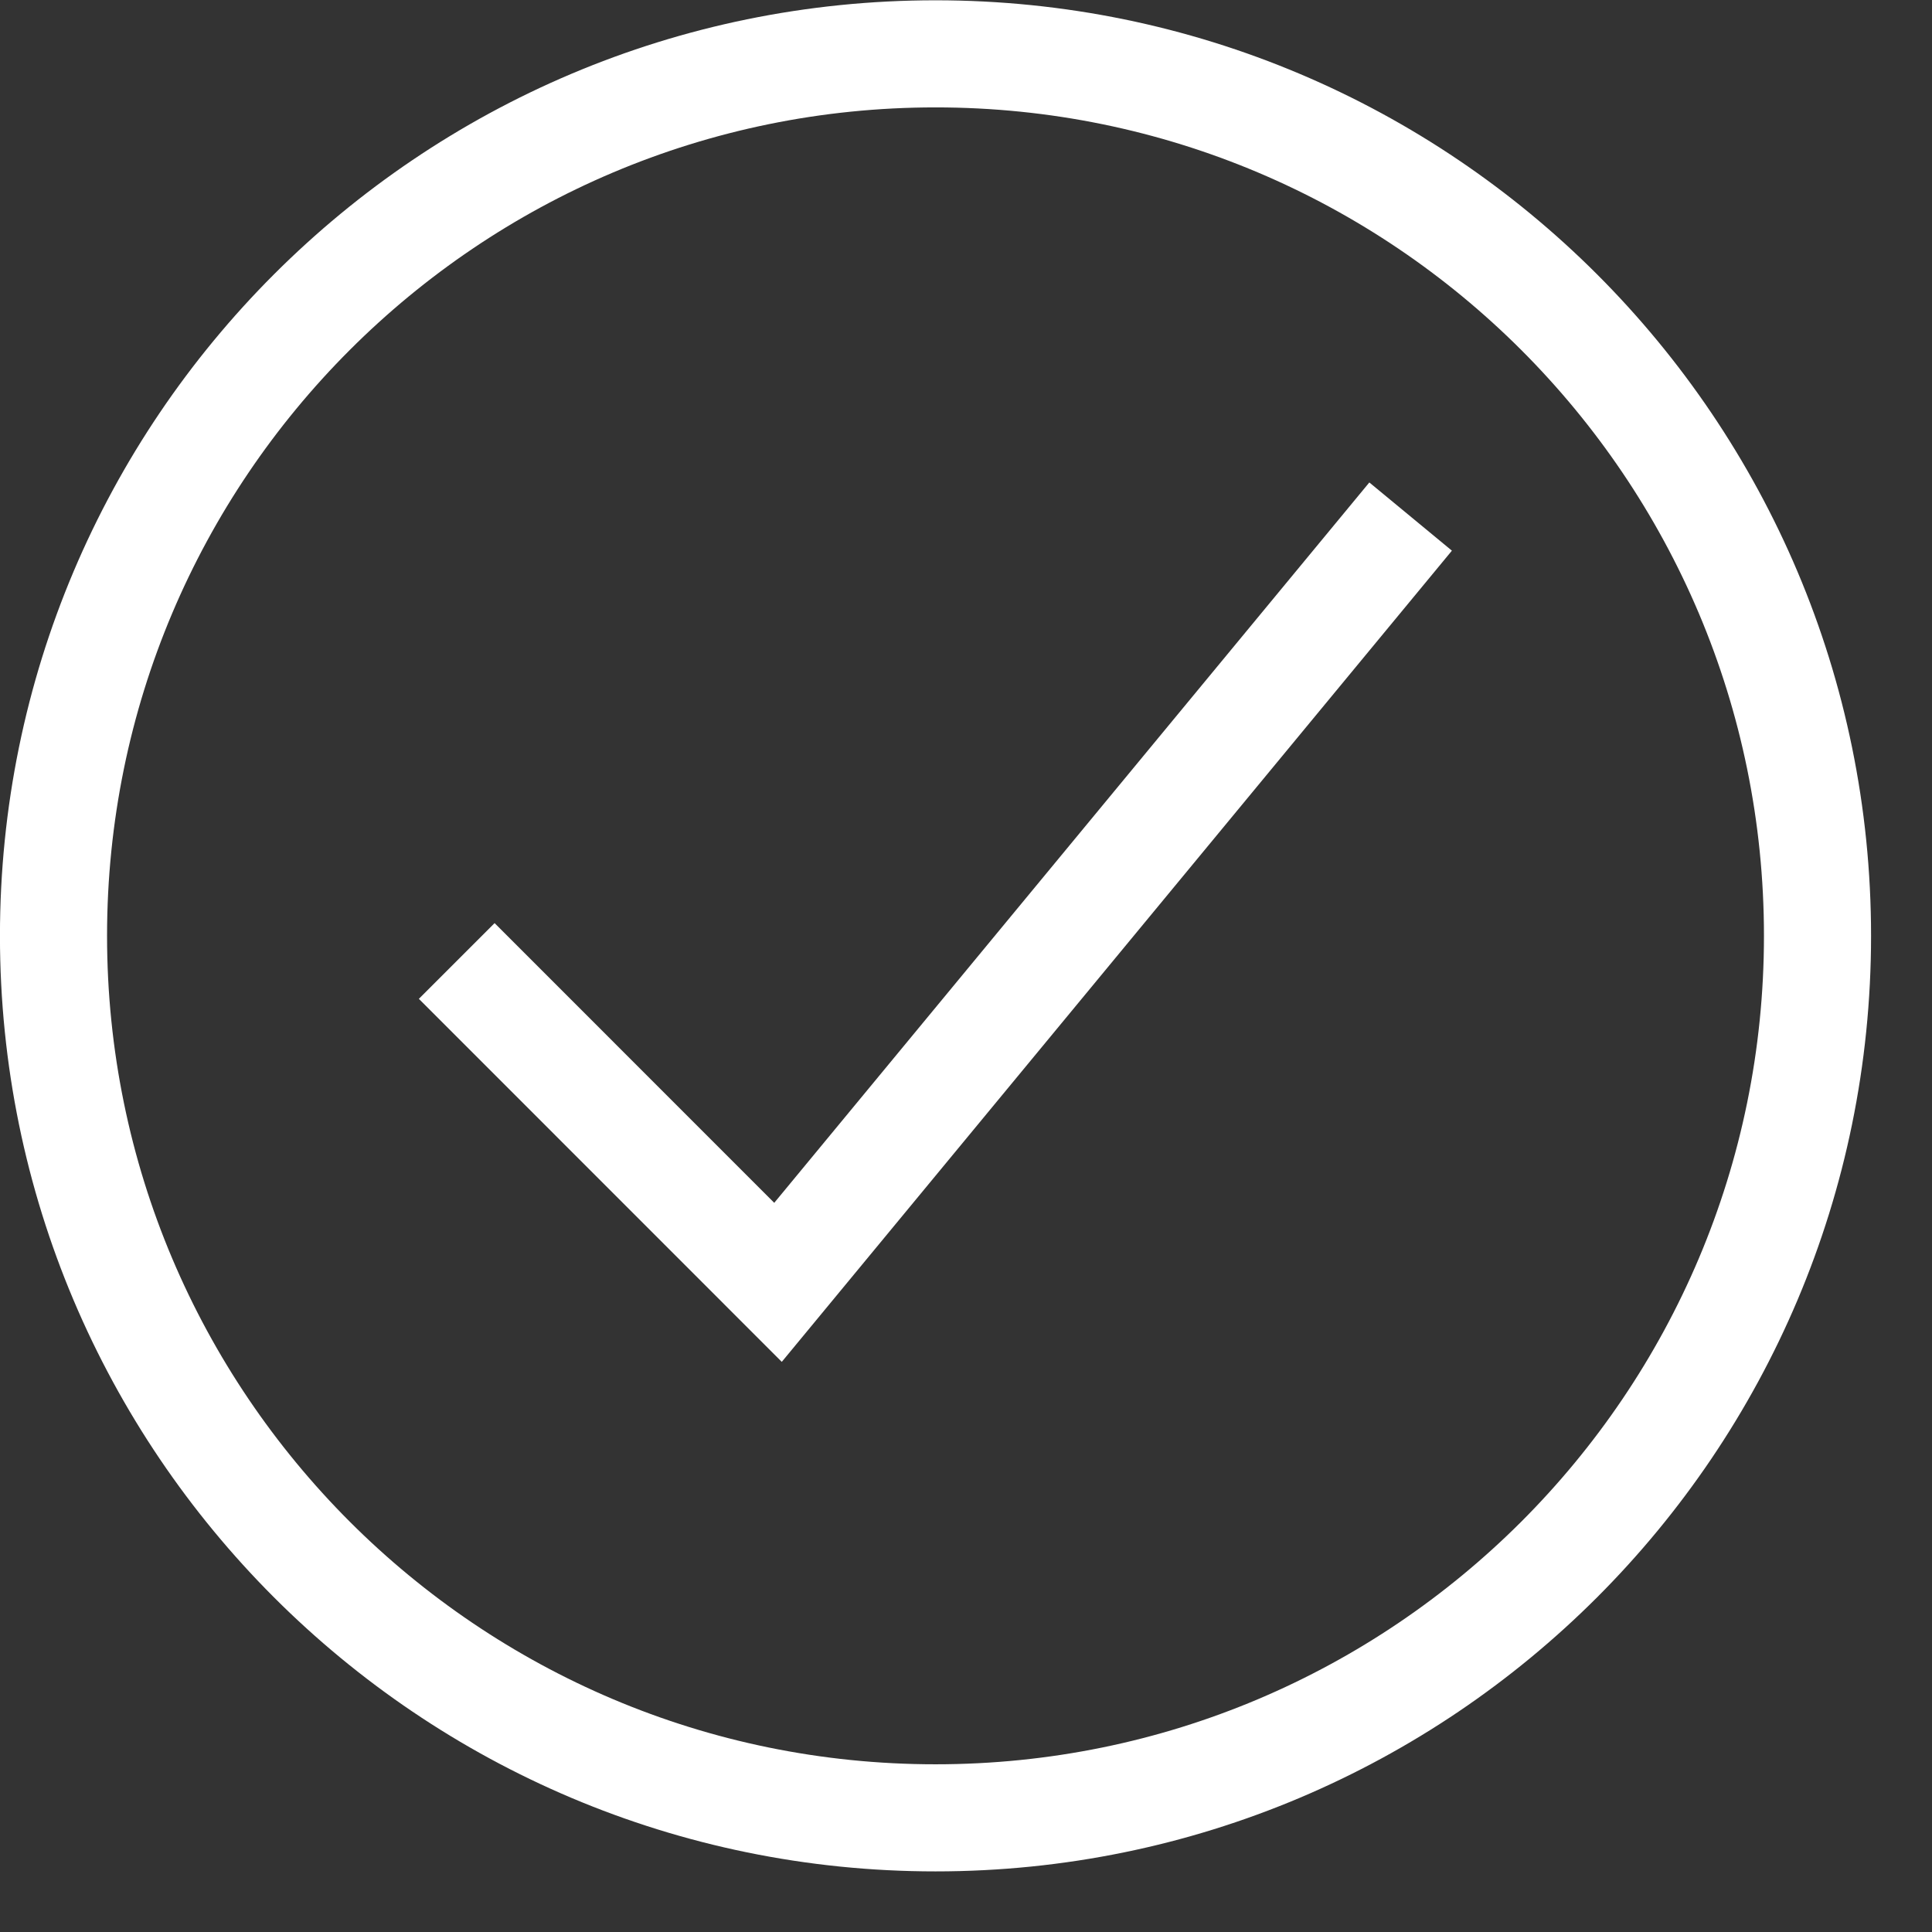
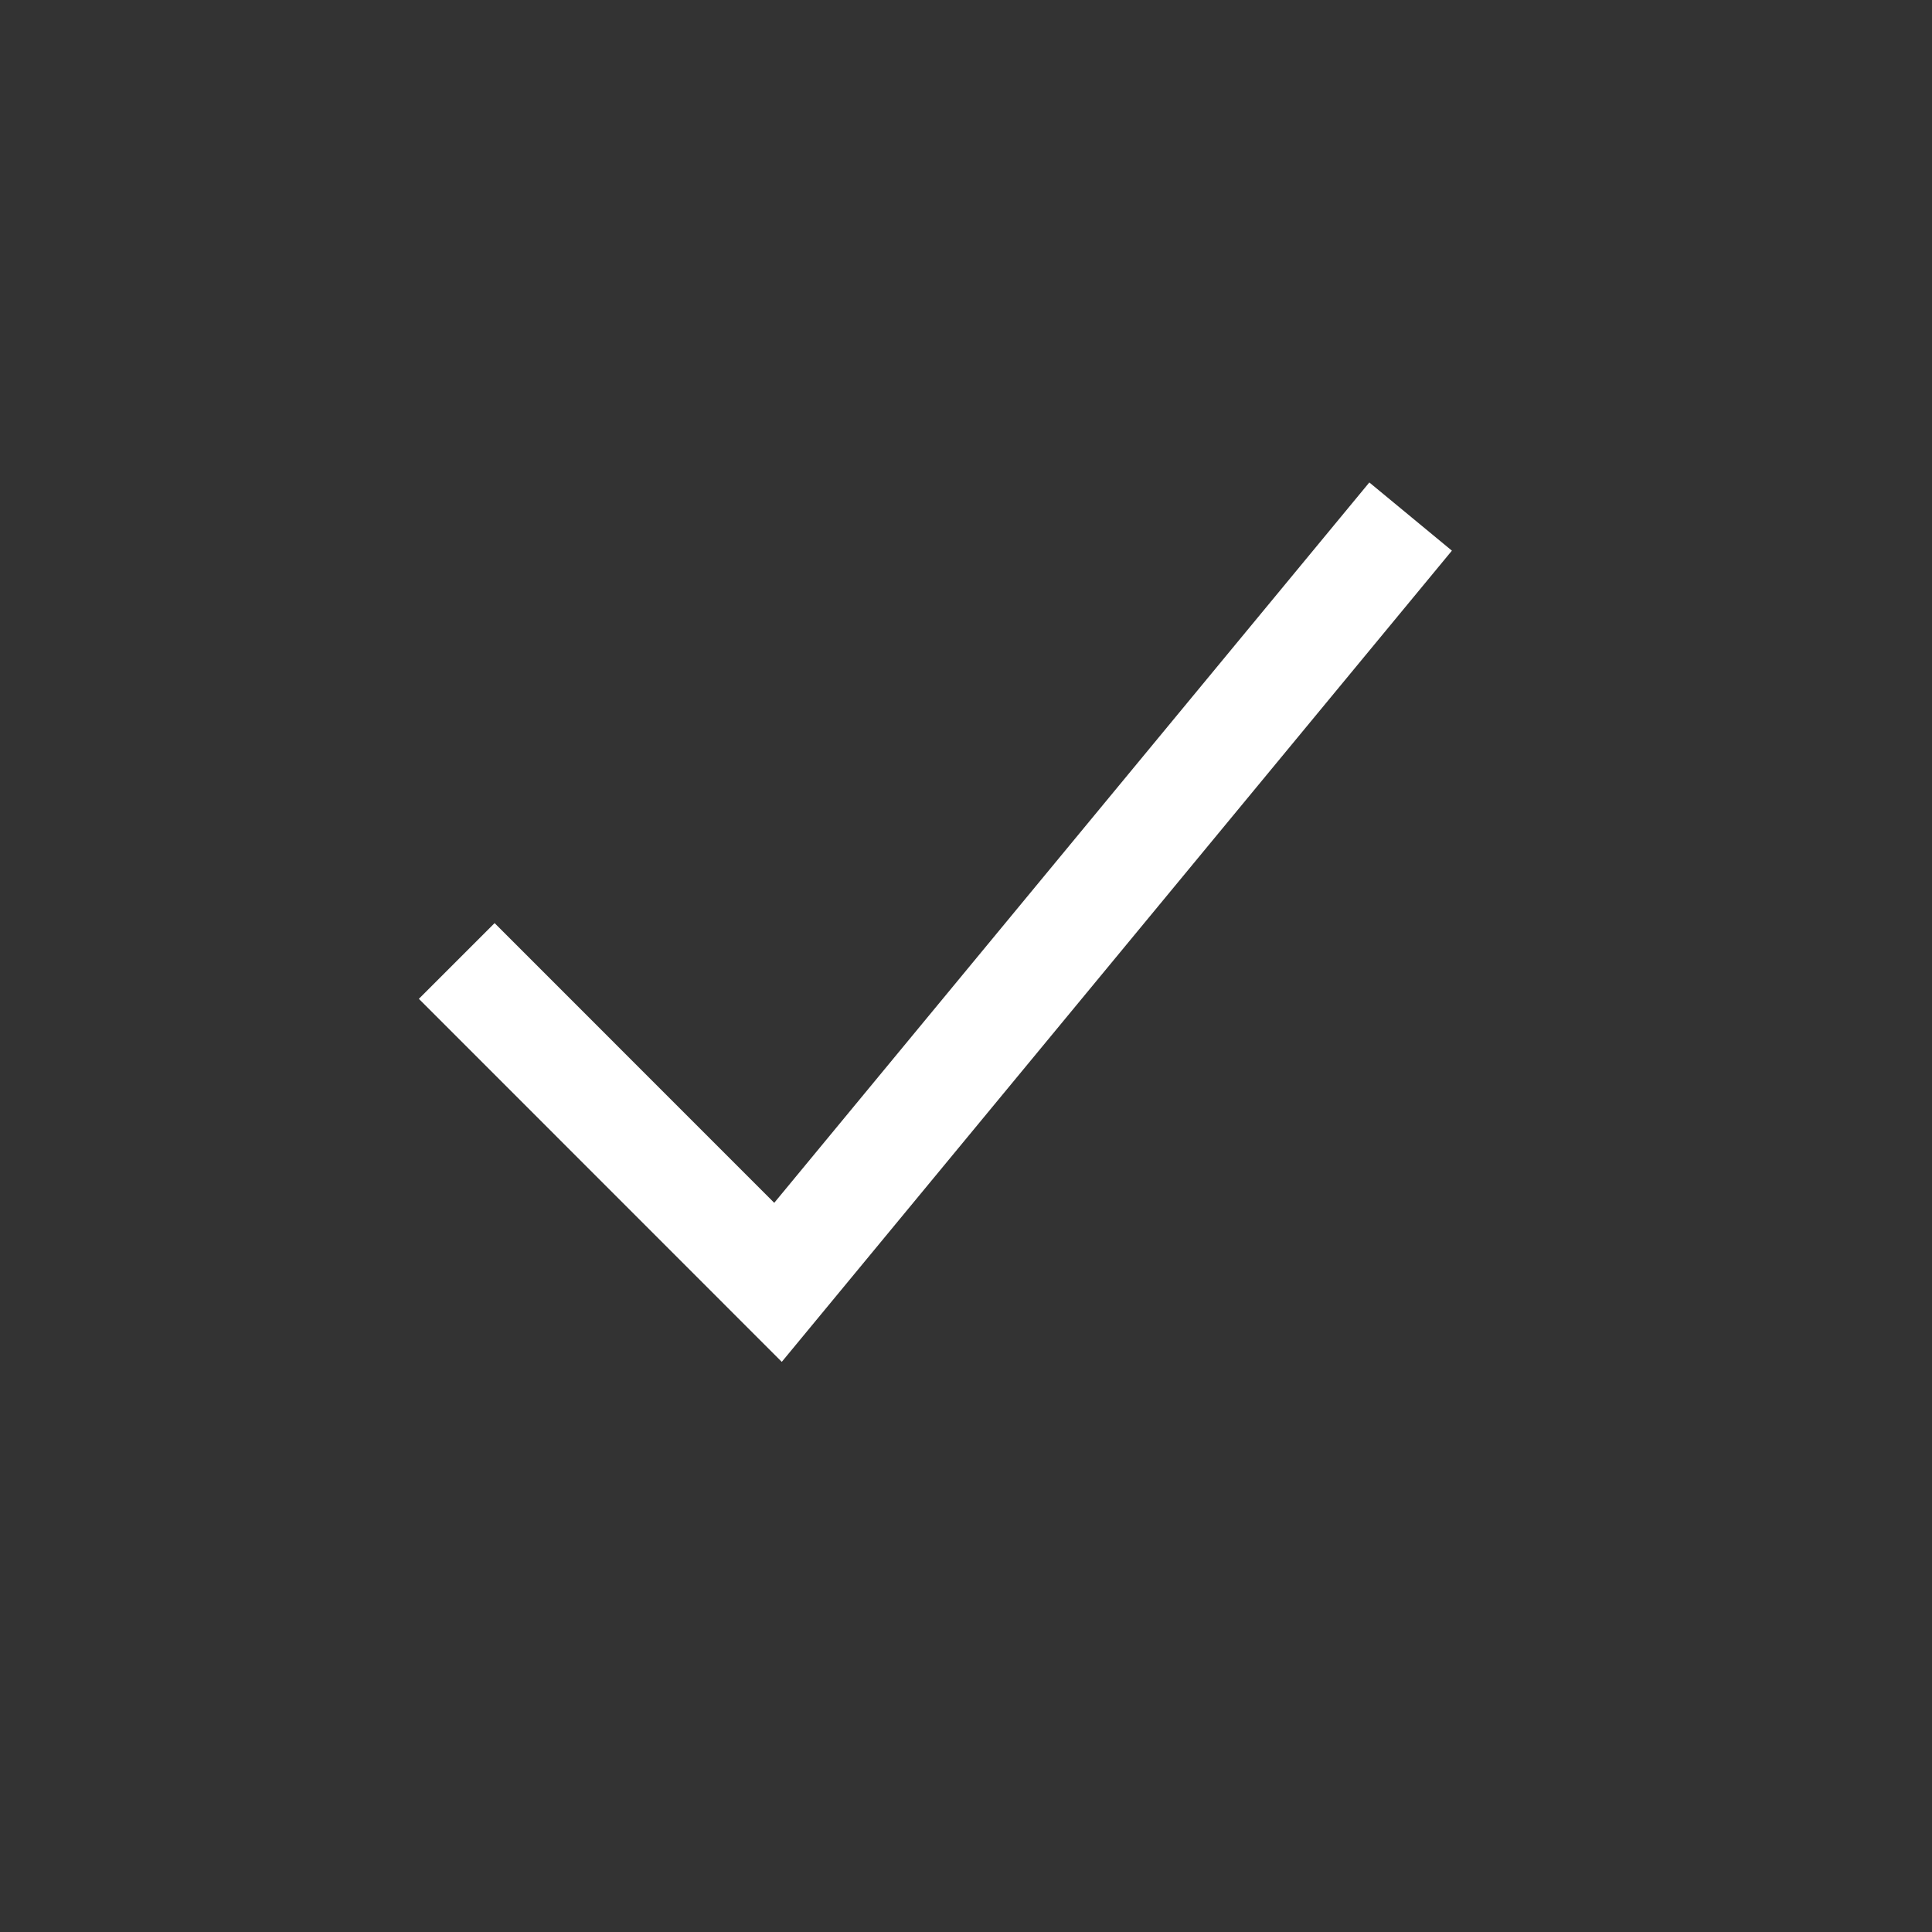
<svg xmlns="http://www.w3.org/2000/svg" width="23" height="23" viewBox="0 0 23 23" fill="none">
  <rect x="0" y="0" width="23" height="23" fill="#333333" stroke="none" />
-   <path d="M11.137 21.641C16.936 21.641 21.637 16.94 21.637 11.141C21.637 5.342 16.936 0.641 11.137 0.641C5.339 0.641 0.637 5.342 0.637 11.141C0.637 16.94 5.339 21.641 11.137 21.641Z" stroke="white" stroke-width="1.275" stroke-miterlimit="10" stroke-linecap="square" />
  <path d="M5.888 11.891L9.262 15.266L16.387 6.641" stroke="white" stroke-width="1.275" stroke-miterlimit="10" stroke-linecap="square" />
</svg>